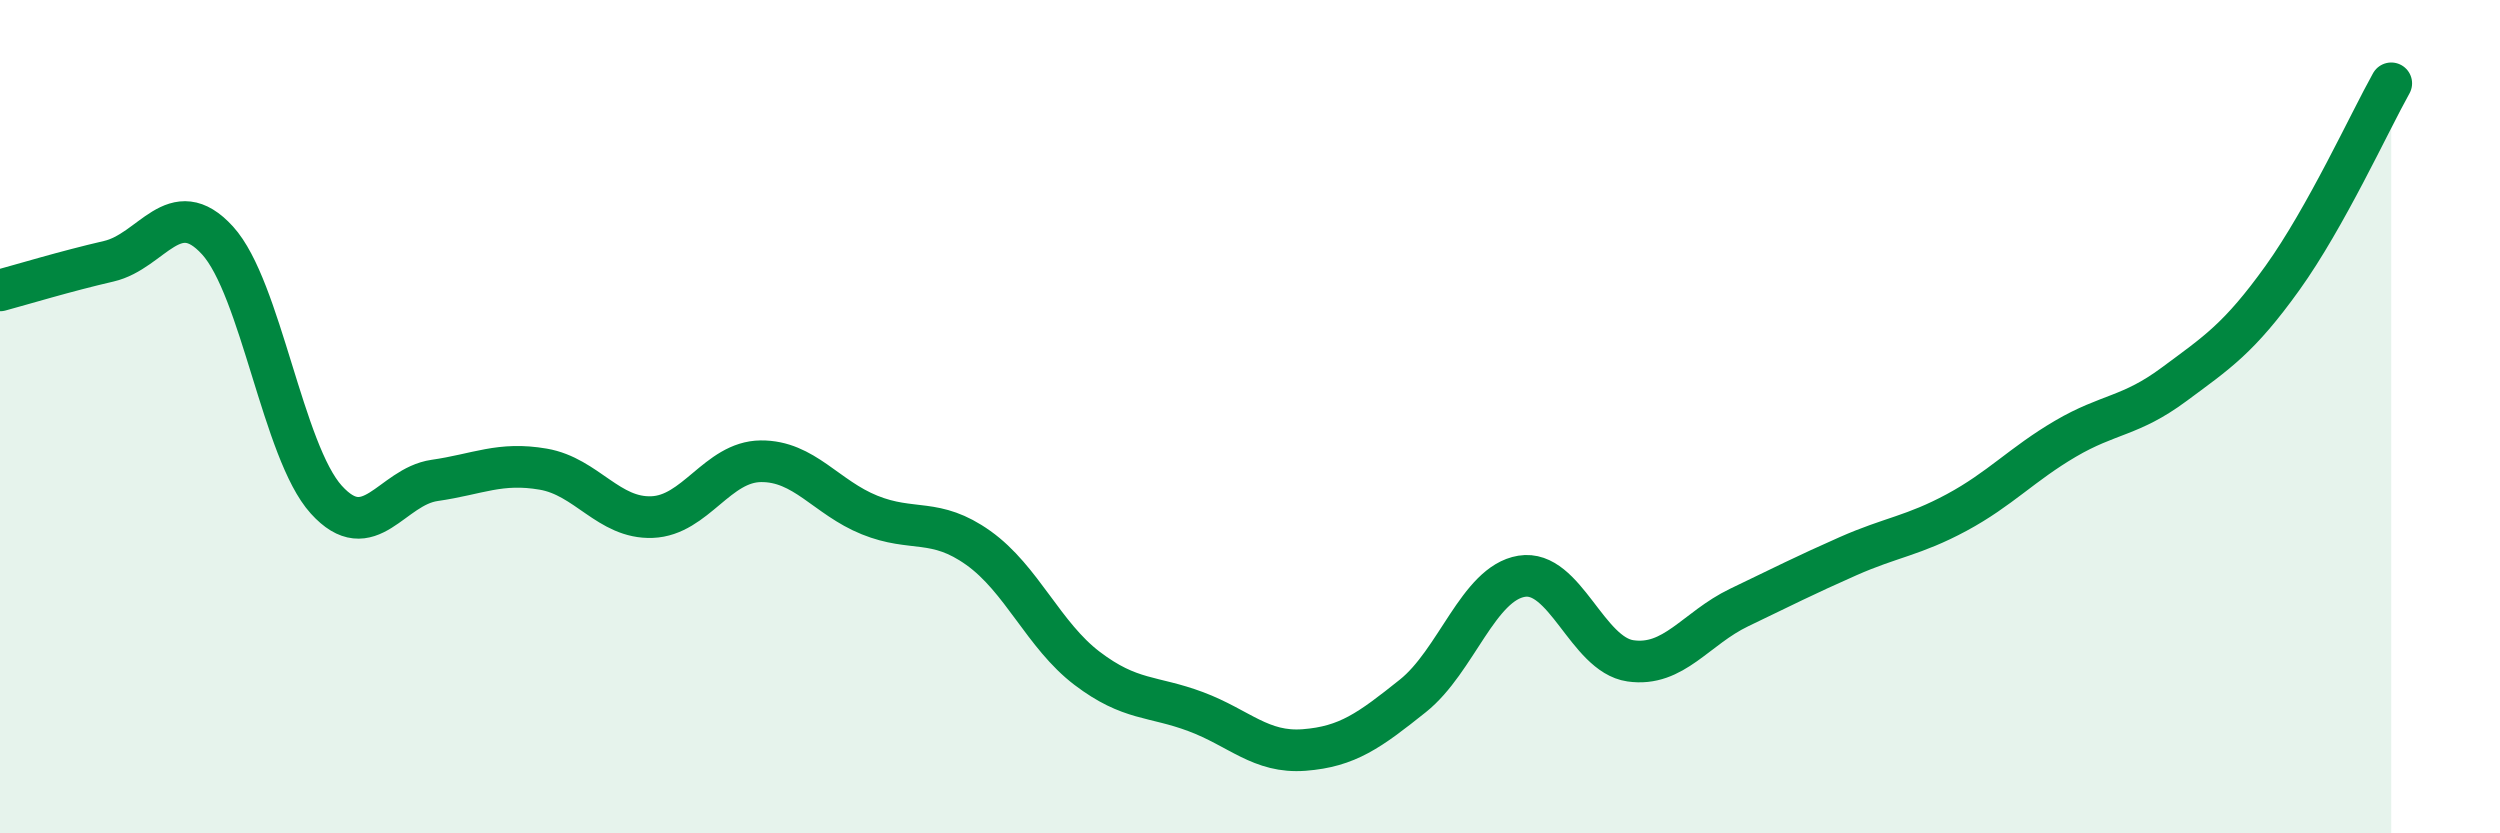
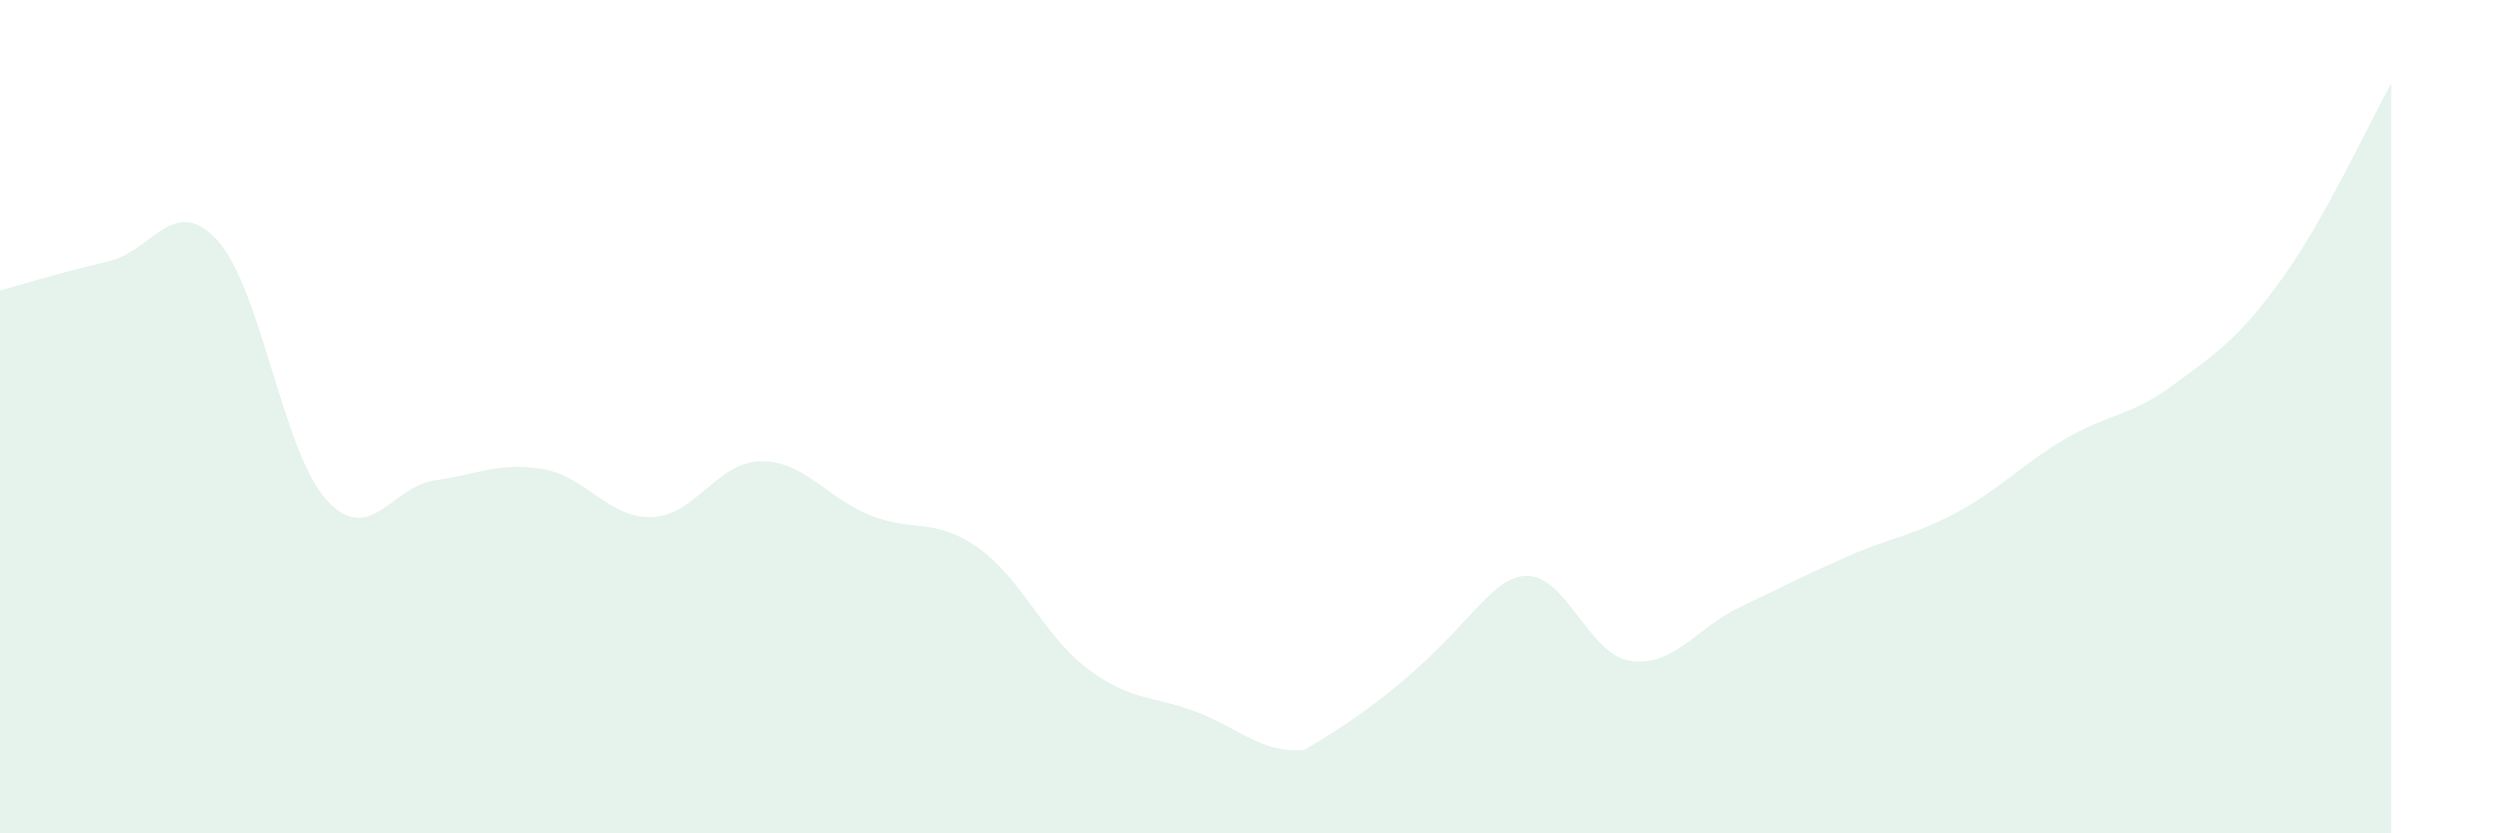
<svg xmlns="http://www.w3.org/2000/svg" width="60" height="20" viewBox="0 0 60 20">
-   <path d="M 0,6.97 C 0.52,6.83 1.57,6.51 2.61,6.27 C 3.65,6.03 4.18,4.63 5.22,5.77 C 6.26,6.91 6.79,10.84 7.83,11.99 C 8.87,13.14 9.39,11.68 10.43,11.53 C 11.47,11.38 12,11.08 13.04,11.26 C 14.08,11.44 14.61,12.45 15.65,12.41 C 16.69,12.37 17.22,11.08 18.26,11.07 C 19.3,11.06 19.83,11.94 20.87,12.36 C 21.91,12.78 22.44,12.41 23.48,13.15 C 24.52,13.89 25.05,15.25 26.09,16.04 C 27.13,16.83 27.66,16.69 28.7,17.08 C 29.74,17.47 30.26,18.08 31.3,18 C 32.34,17.92 32.87,17.53 33.91,16.7 C 34.95,15.87 35.48,14 36.52,13.83 C 37.56,13.66 38.09,15.71 39.13,15.86 C 40.17,16.01 40.7,15.08 41.74,14.58 C 42.78,14.08 43.31,13.81 44.35,13.35 C 45.39,12.89 45.92,12.86 46.96,12.3 C 48,11.74 48.53,11.14 49.57,10.53 C 50.61,9.92 51.13,10 52.17,9.23 C 53.21,8.46 53.74,8.12 54.78,6.67 C 55.82,5.22 56.87,2.93 57.39,2L57.39 20L0 20Z" fill="#008740" opacity="0.1" stroke-linecap="round" stroke-linejoin="round" />
-   <path d="M 0,6.97 C 0.52,6.83 1.57,6.51 2.61,6.27 C 3.65,6.03 4.18,4.63 5.22,5.77 C 6.26,6.91 6.79,10.84 7.83,11.99 C 8.87,13.14 9.39,11.68 10.43,11.53 C 11.47,11.38 12,11.08 13.04,11.26 C 14.08,11.44 14.61,12.45 15.65,12.41 C 16.69,12.37 17.22,11.08 18.26,11.07 C 19.3,11.06 19.83,11.94 20.87,12.36 C 21.91,12.78 22.44,12.41 23.48,13.15 C 24.52,13.89 25.05,15.25 26.09,16.04 C 27.13,16.83 27.66,16.69 28.7,17.08 C 29.74,17.47 30.26,18.08 31.3,18 C 32.34,17.92 32.87,17.53 33.91,16.7 C 34.95,15.87 35.48,14 36.52,13.83 C 37.56,13.66 38.09,15.71 39.13,15.86 C 40.17,16.01 40.7,15.08 41.74,14.58 C 42.78,14.08 43.31,13.81 44.35,13.35 C 45.39,12.89 45.92,12.86 46.96,12.3 C 48,11.74 48.53,11.14 49.57,10.53 C 50.61,9.92 51.13,10 52.17,9.23 C 53.21,8.46 53.74,8.12 54.78,6.67 C 55.82,5.22 56.87,2.93 57.39,2" stroke="#008740" stroke-width="1" fill="none" stroke-linecap="round" stroke-linejoin="round" />
+   <path d="M 0,6.97 C 0.52,6.83 1.57,6.51 2.61,6.27 C 3.65,6.03 4.18,4.63 5.22,5.77 C 6.26,6.91 6.79,10.84 7.83,11.99 C 8.87,13.14 9.39,11.68 10.43,11.53 C 11.47,11.38 12,11.08 13.04,11.26 C 14.08,11.44 14.61,12.45 15.65,12.41 C 16.69,12.37 17.22,11.08 18.26,11.07 C 19.3,11.06 19.83,11.94 20.87,12.36 C 21.91,12.78 22.44,12.41 23.48,13.15 C 24.52,13.89 25.05,15.25 26.09,16.04 C 27.13,16.83 27.66,16.69 28.7,17.08 C 29.74,17.47 30.26,18.08 31.3,18 C 34.95,15.87 35.48,14 36.52,13.83 C 37.56,13.66 38.09,15.71 39.13,15.86 C 40.17,16.01 40.7,15.08 41.74,14.58 C 42.78,14.08 43.31,13.81 44.35,13.35 C 45.39,12.89 45.92,12.86 46.96,12.3 C 48,11.74 48.53,11.14 49.57,10.53 C 50.61,9.92 51.13,10 52.17,9.23 C 53.21,8.46 53.74,8.12 54.78,6.67 C 55.82,5.22 56.87,2.93 57.39,2L57.39 20L0 20Z" fill="#008740" opacity="0.1" stroke-linecap="round" stroke-linejoin="round" />
</svg>